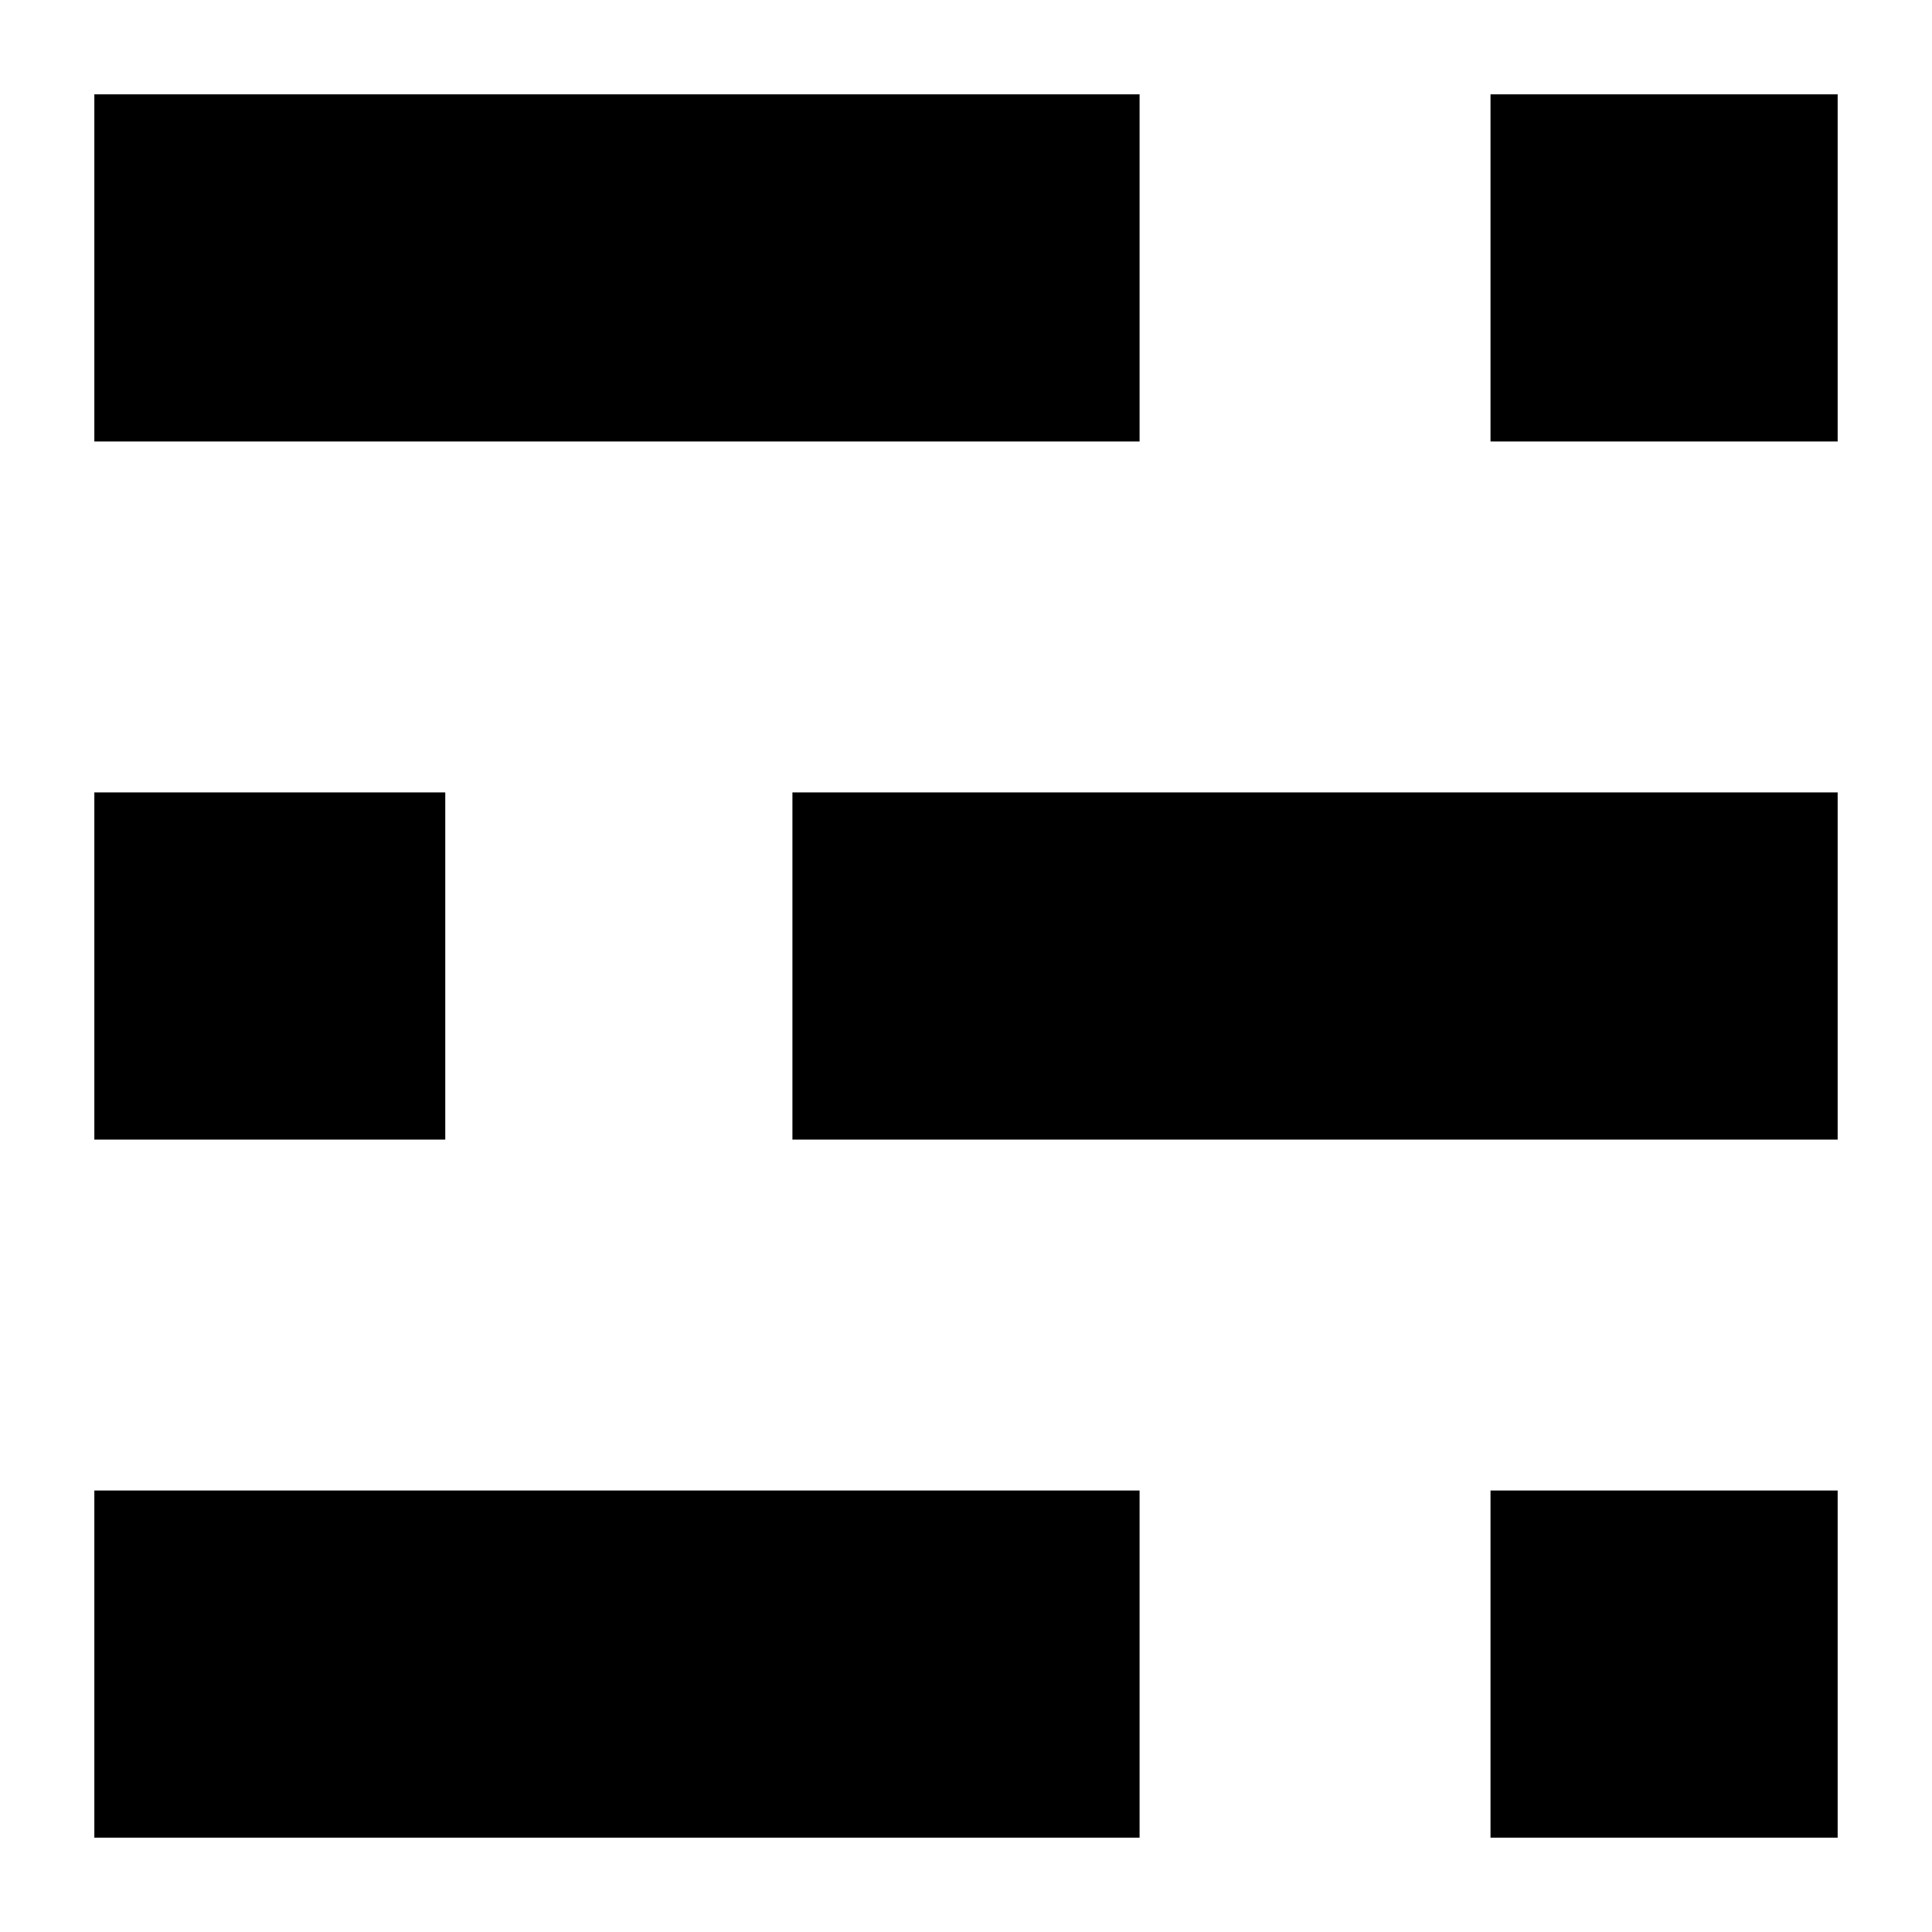
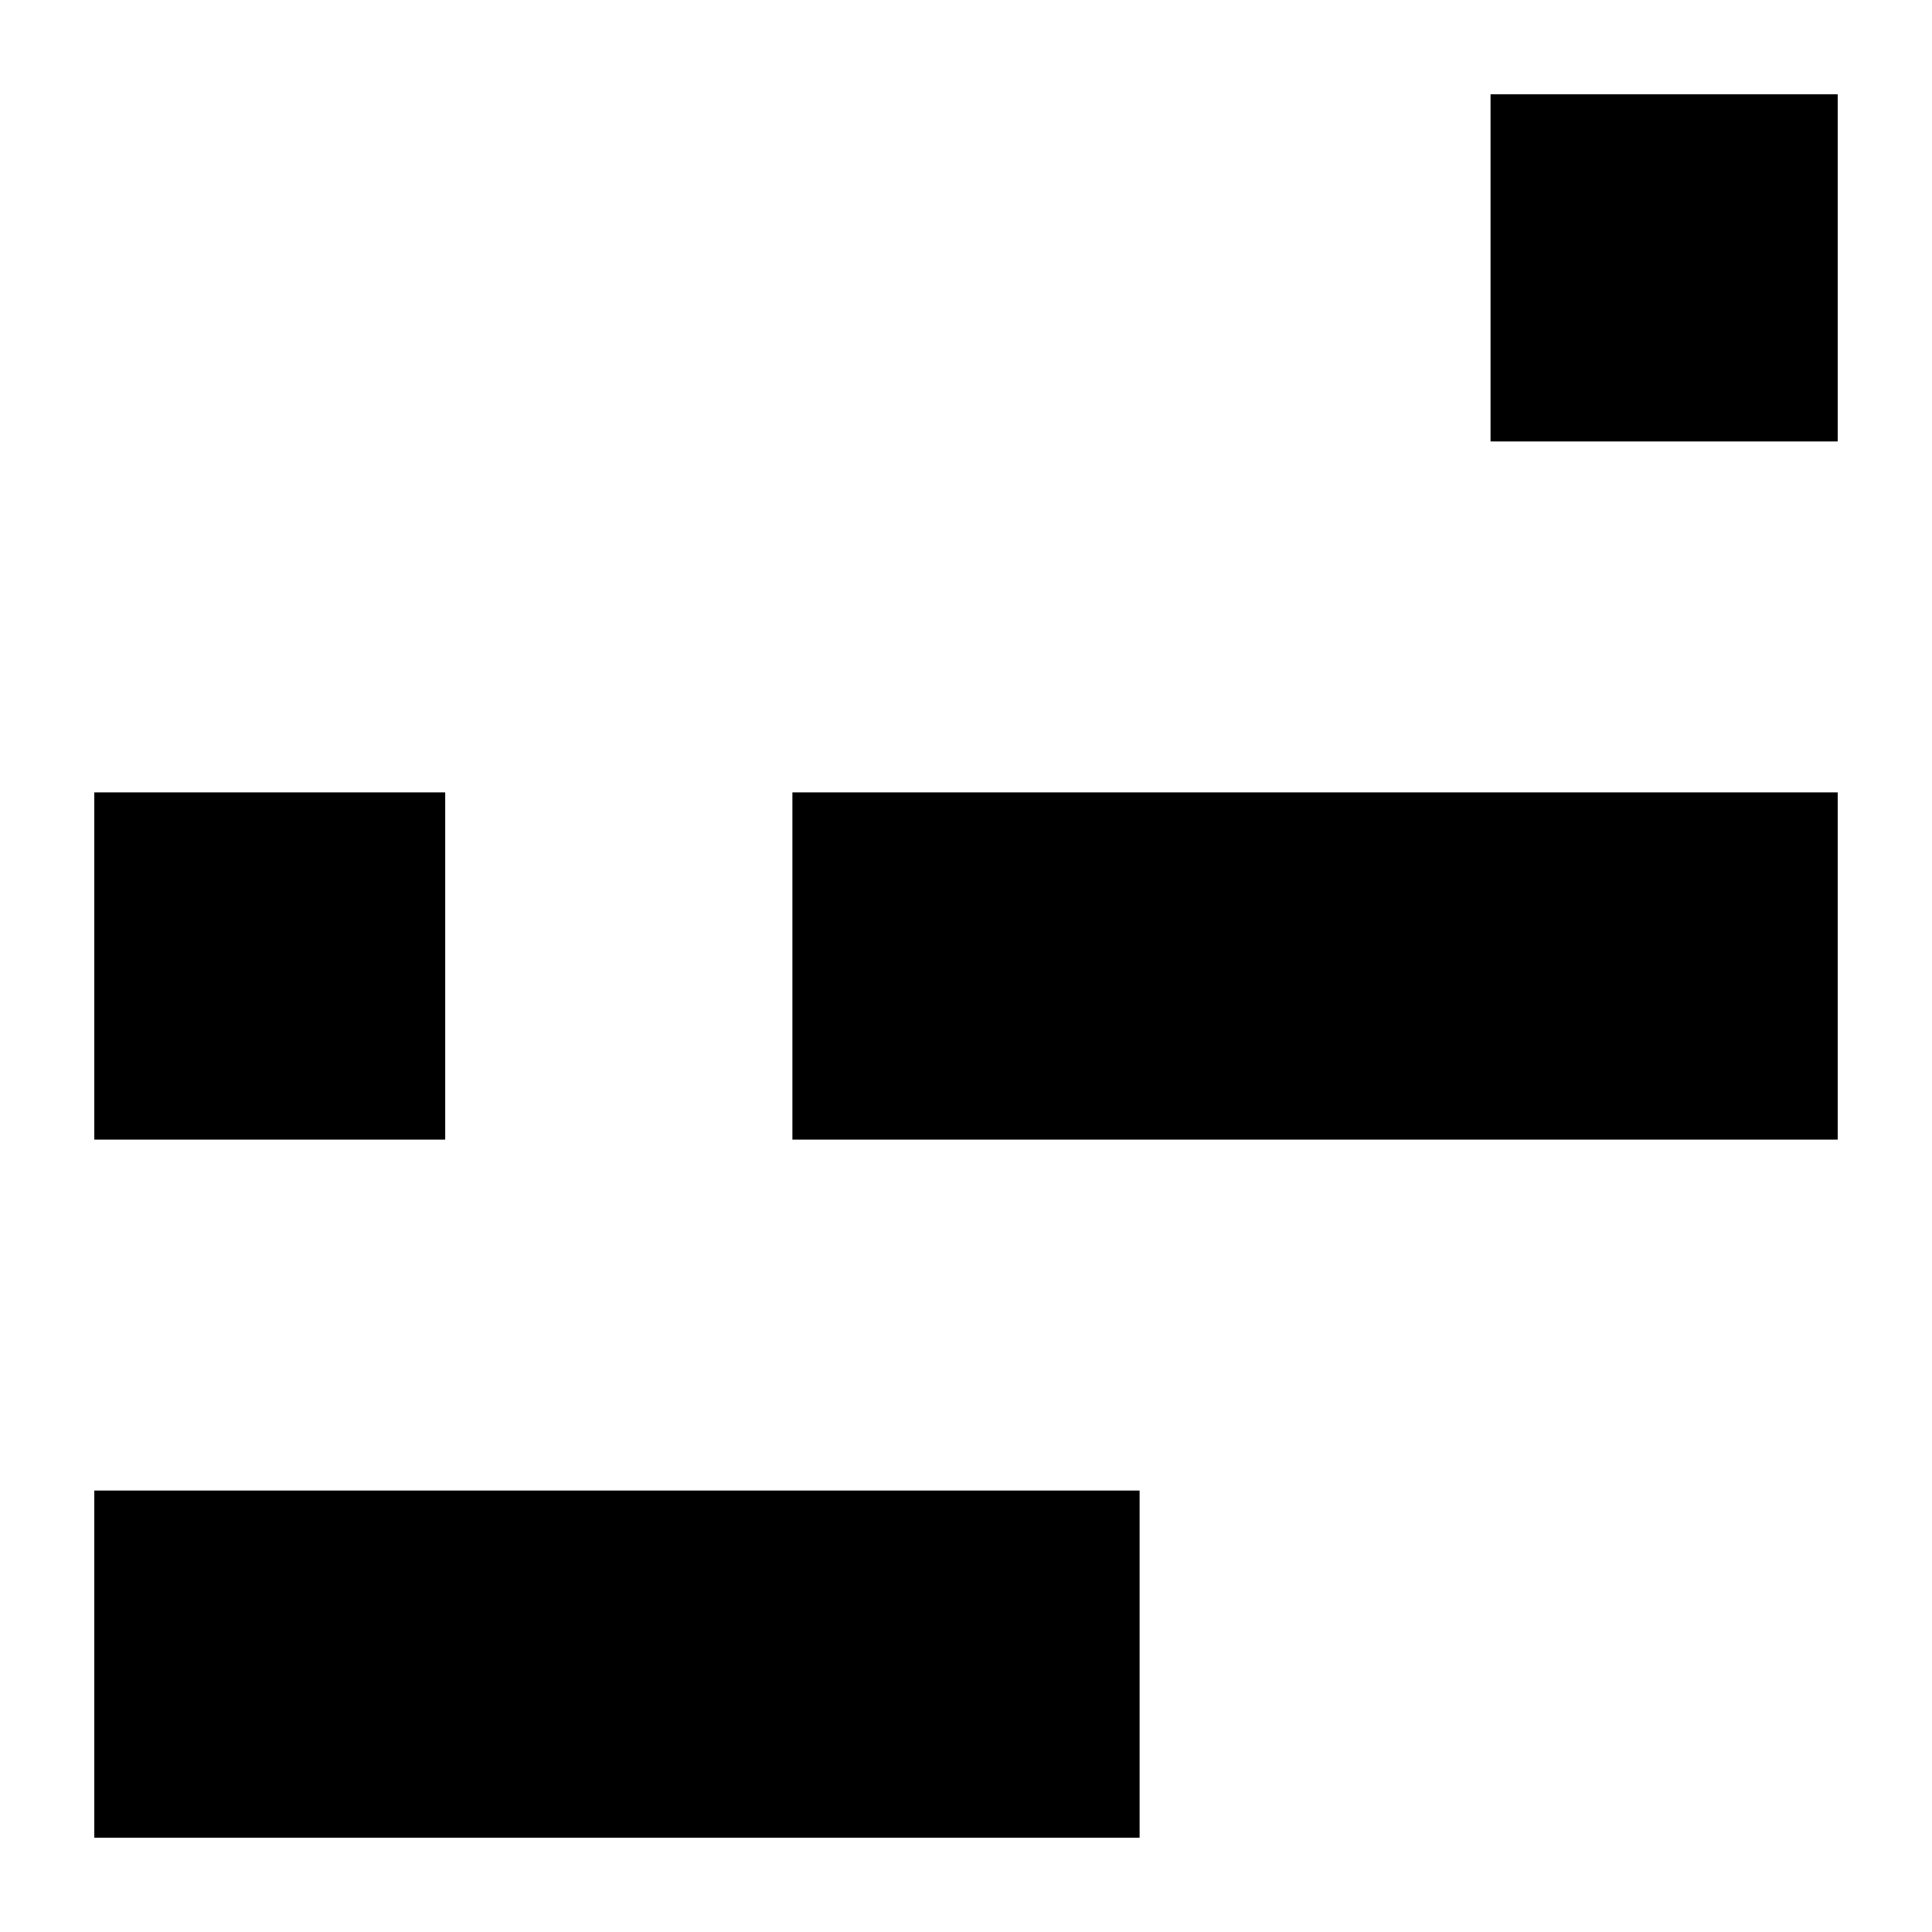
<svg xmlns="http://www.w3.org/2000/svg" version="1.0" width="512pt" height="512pt" viewBox="0 0 512 512" preserveAspectRatio="xMidYMid meet">
  <g transform="translate(0,512) scale(0.1,-0.1)" fill="#000000" stroke="none">
-     <path d="M250 4410 l0 -460 1385 0 1385 0 0 460 0 460 -1385 0 -1385 0 0 -460z" />
    <path d="M3950 4410 l0 -460 460 0 460 0 0 460 0 460 -460 0 -460 0 0 -460z" />
    <path d="M250 2560 l0 -460 465 0 465 0 0 460 0 460 -465 0 -465 0 0 -460z" />
    <path d="M2100 2560 l0 -460 1385 0 1385 0 0 460 0 460 -1385 0 -1385 0 0 -460z" />
    <path d="M250 710 l0 -460 1385 0 1385 0 0 460 0 460 -1385 0 -1385 0 0 -460z" />
-     <path d="M3950 710 l0 -460 460 0 460 0 0 460 0 460 -460 0 -460 0 0 -460z" />
+     <path d="M3950 710 z" />
  </g>
</svg>